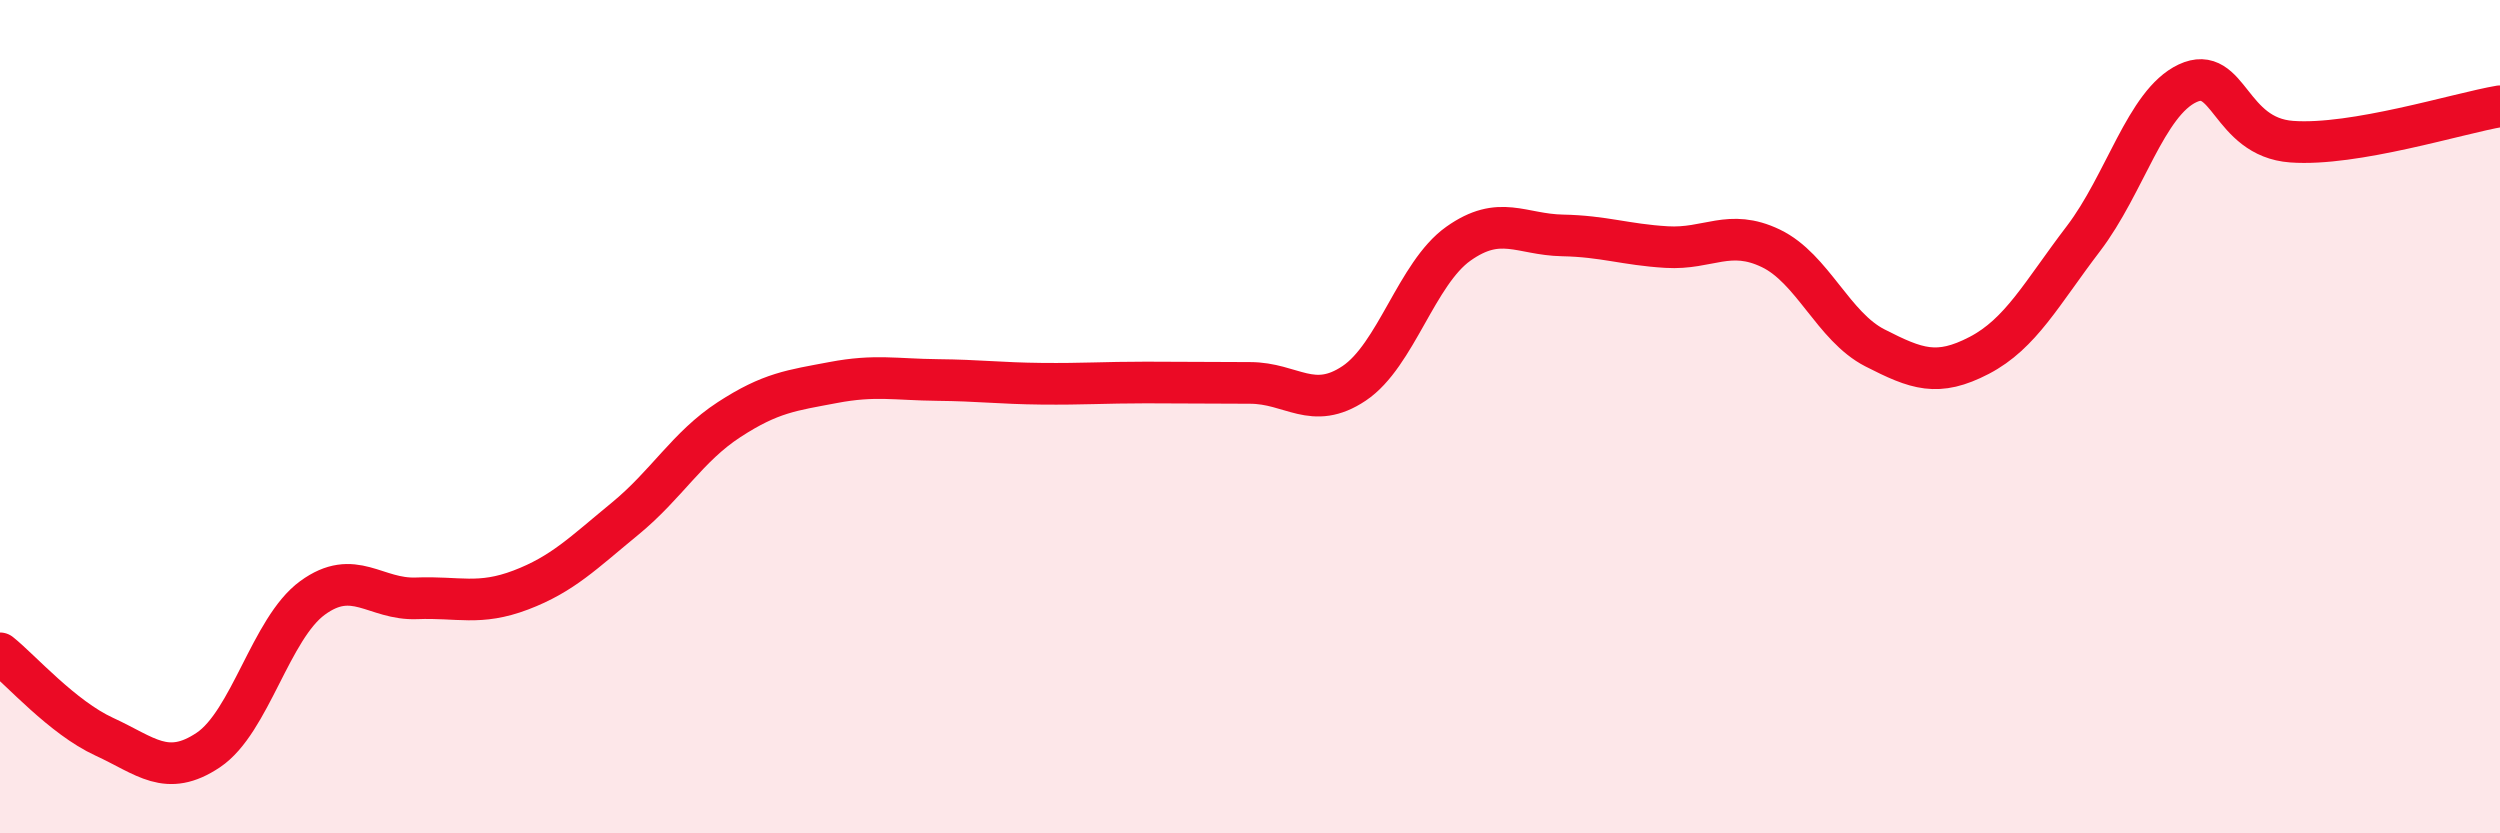
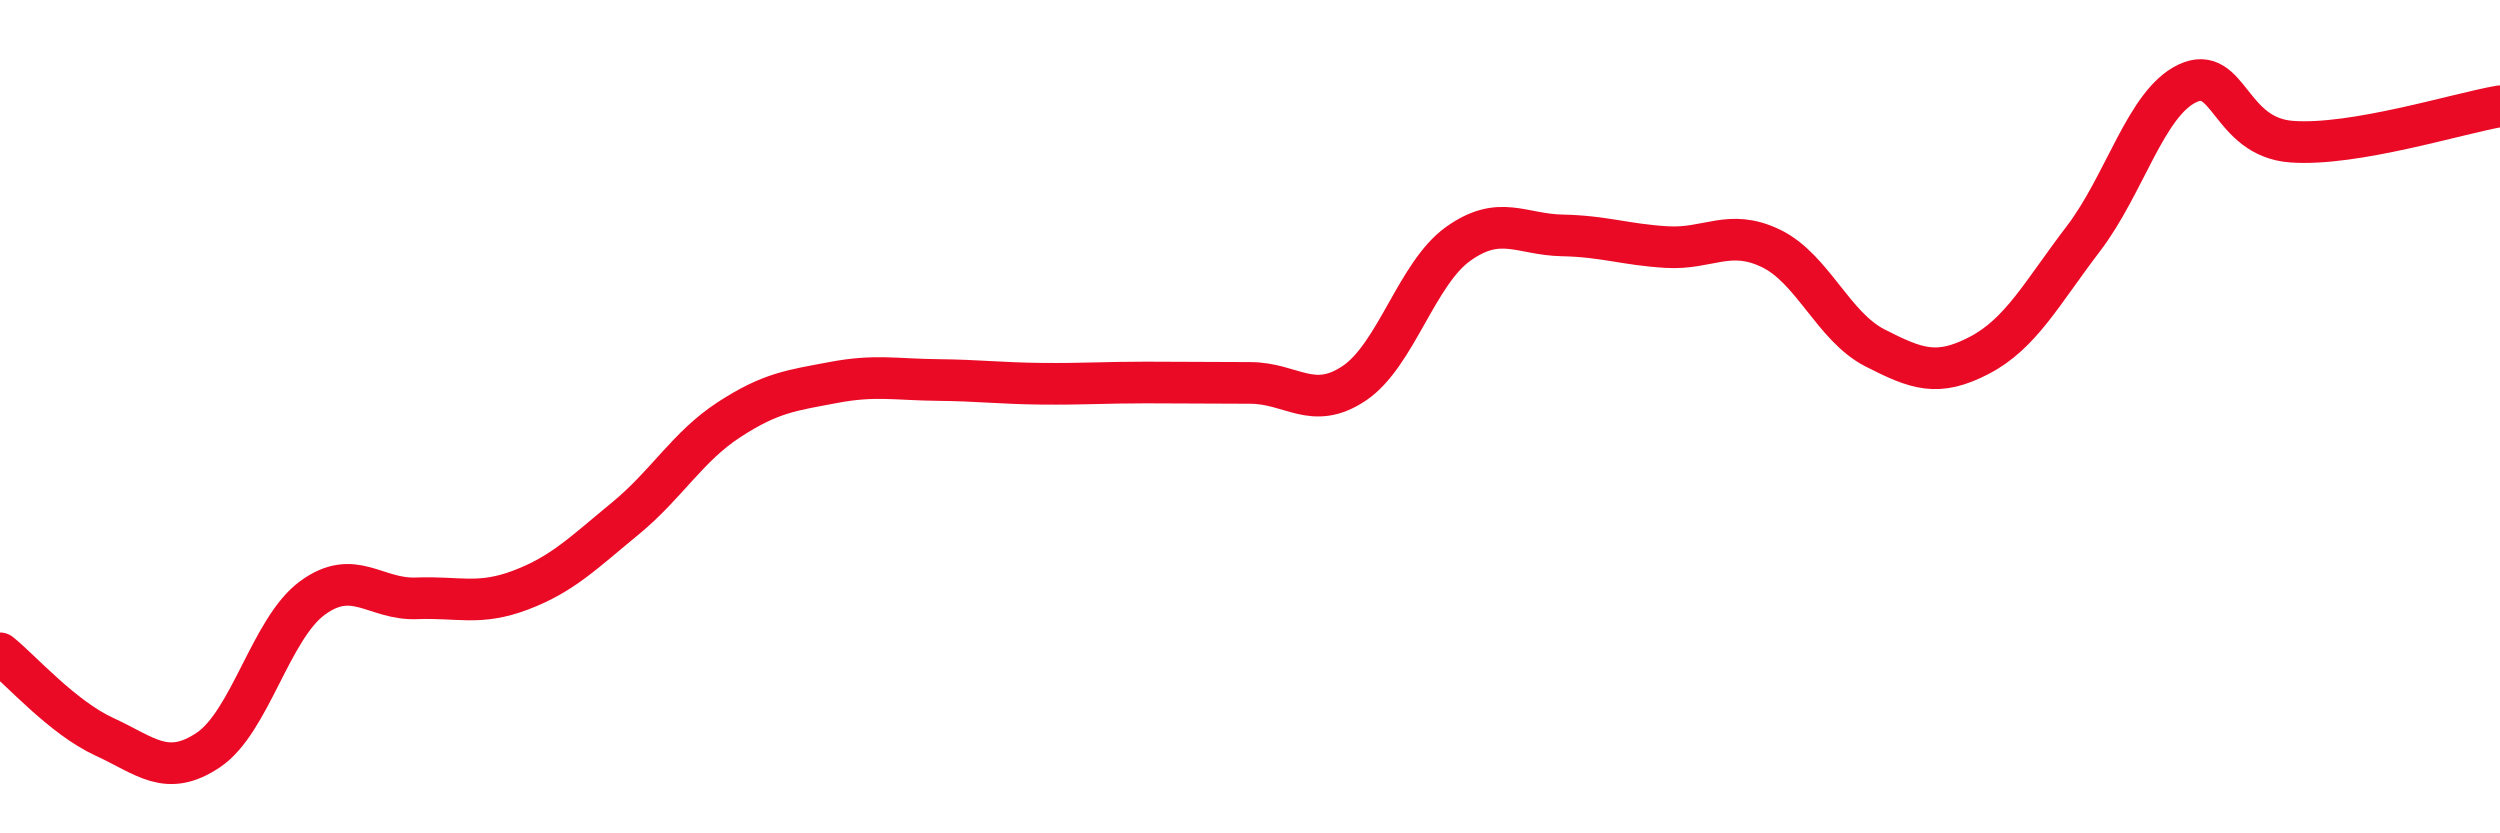
<svg xmlns="http://www.w3.org/2000/svg" width="60" height="20" viewBox="0 0 60 20">
-   <path d="M 0,15.68 C 0.5,16.08 1.5,17.22 2.5,17.68 C 3.5,18.14 4,18.67 5,18 C 6,17.33 6.5,15.08 7.5,14.35 C 8.5,13.62 9,14.4 10,14.36 C 11,14.32 11.5,14.54 12.5,14.16 C 13.5,13.78 14,13.27 15,12.45 C 16,11.63 16.5,10.72 17.5,10.07 C 18.5,9.42 19,9.37 20,9.18 C 21,8.99 21.5,9.11 22.5,9.12 C 23.5,9.13 24,9.2 25,9.21 C 26,9.22 26.5,9.18 27.5,9.18 C 28.5,9.18 29,9.19 30,9.19 C 31,9.19 31.5,9.87 32.5,9.2 C 33.5,8.53 34,6.56 35,5.85 C 36,5.14 36.5,5.63 37.5,5.65 C 38.5,5.67 39,5.87 40,5.93 C 41,5.99 41.5,5.48 42.5,5.96 C 43.5,6.44 44,7.84 45,8.35 C 46,8.86 46.5,9.05 47.5,8.53 C 48.5,8.01 49,7.04 50,5.73 C 51,4.42 51.5,2.47 52.5,2 C 53.5,1.53 53.5,3.29 55,3.4 C 56.5,3.51 59,2.72 60,2.55L60 20L0 20Z" fill="#EB0A25" opacity="0.1" stroke-linecap="round" stroke-linejoin="round" />
  <path d="M 0,15.68 C 0.5,16.08 1.5,17.22 2.5,17.68 C 3.5,18.14 4,18.67 5,18 C 6,17.33 6.5,15.08 7.5,14.35 C 8.5,13.62 9,14.4 10,14.36 C 11,14.32 11.5,14.54 12.5,14.16 C 13.5,13.78 14,13.27 15,12.45 C 16,11.63 16.5,10.72 17.5,10.07 C 18.5,9.42 19,9.37 20,9.18 C 21,8.99 21.5,9.11 22.5,9.12 C 23.5,9.13 24,9.2 25,9.21 C 26,9.22 26.5,9.18 27.5,9.18 C 28.5,9.18 29,9.19 30,9.19 C 31,9.19 31.5,9.87 32.5,9.2 C 33.5,8.53 34,6.56 35,5.85 C 36,5.14 36.5,5.63 37.5,5.65 C 38.5,5.67 39,5.87 40,5.93 C 41,5.99 41.5,5.48 42.5,5.96 C 43.5,6.44 44,7.84 45,8.35 C 46,8.86 46.5,9.05 47.5,8.53 C 48.5,8.01 49,7.04 50,5.73 C 51,4.42 51.5,2.47 52.5,2 C 53.5,1.53 53.5,3.29 55,3.4 C 56.5,3.51 59,2.72 60,2.55" stroke="#EB0A25" stroke-width="1" fill="none" stroke-linecap="round" stroke-linejoin="round" />
</svg>